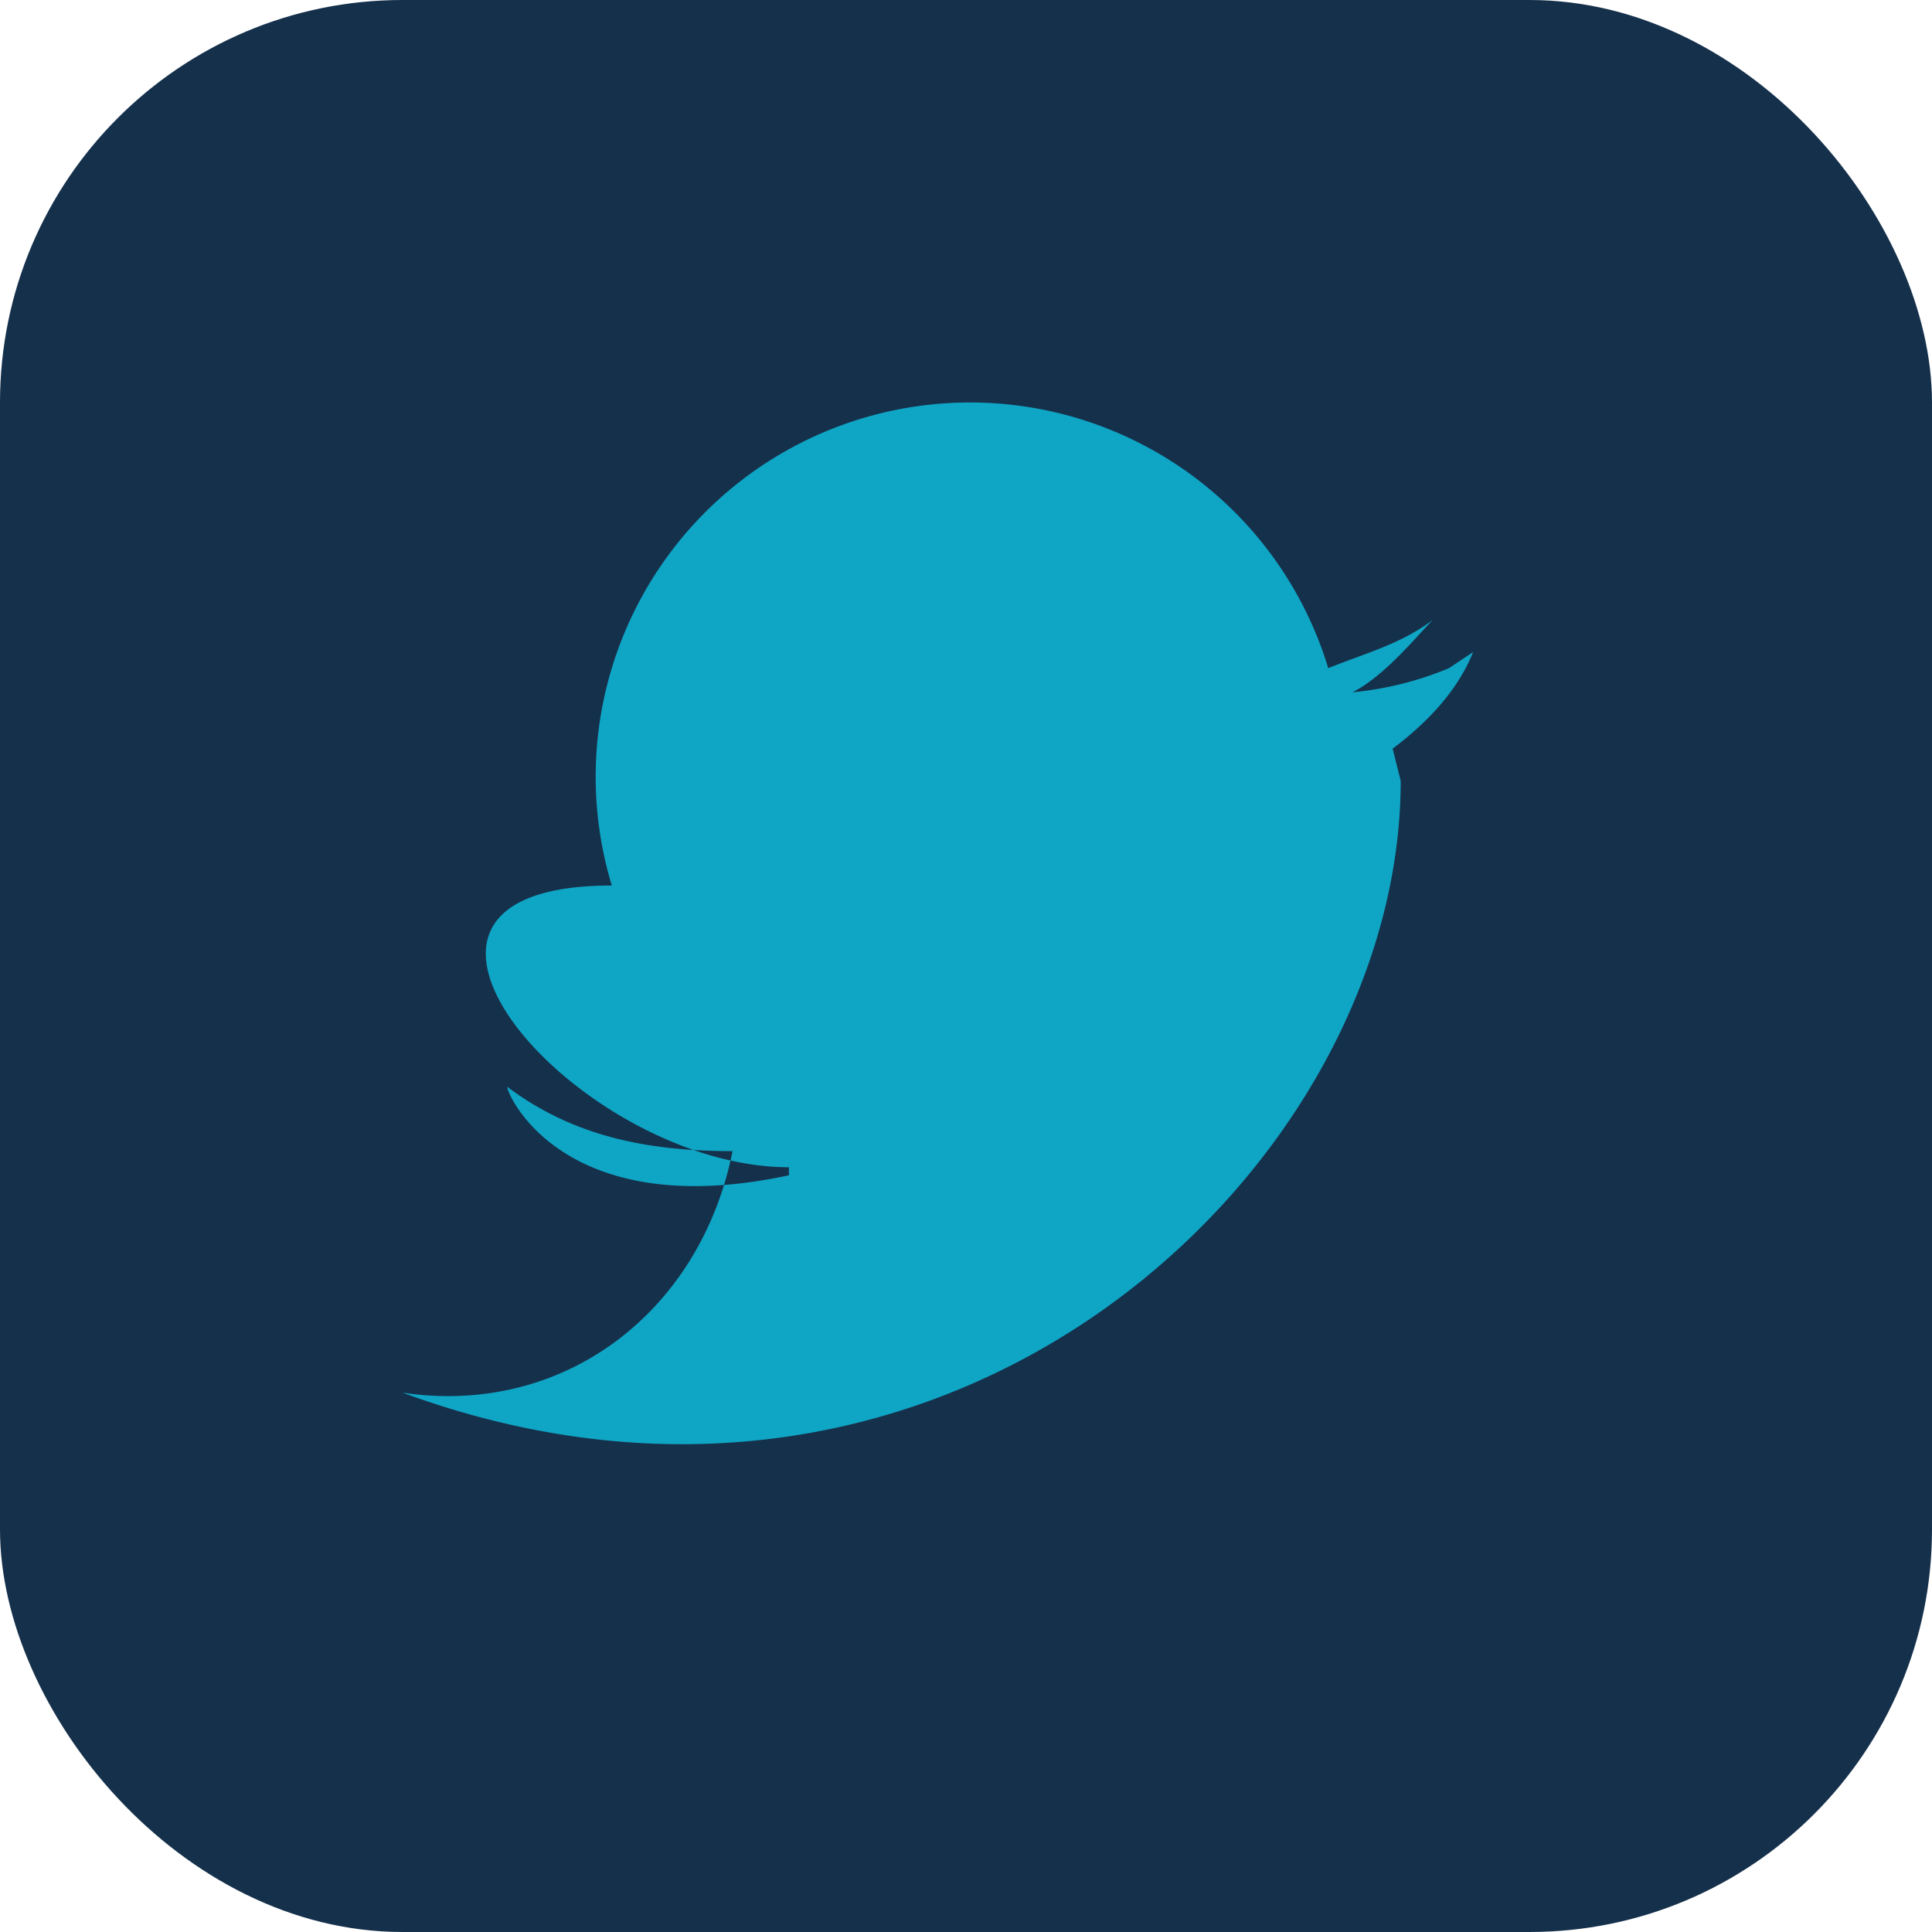
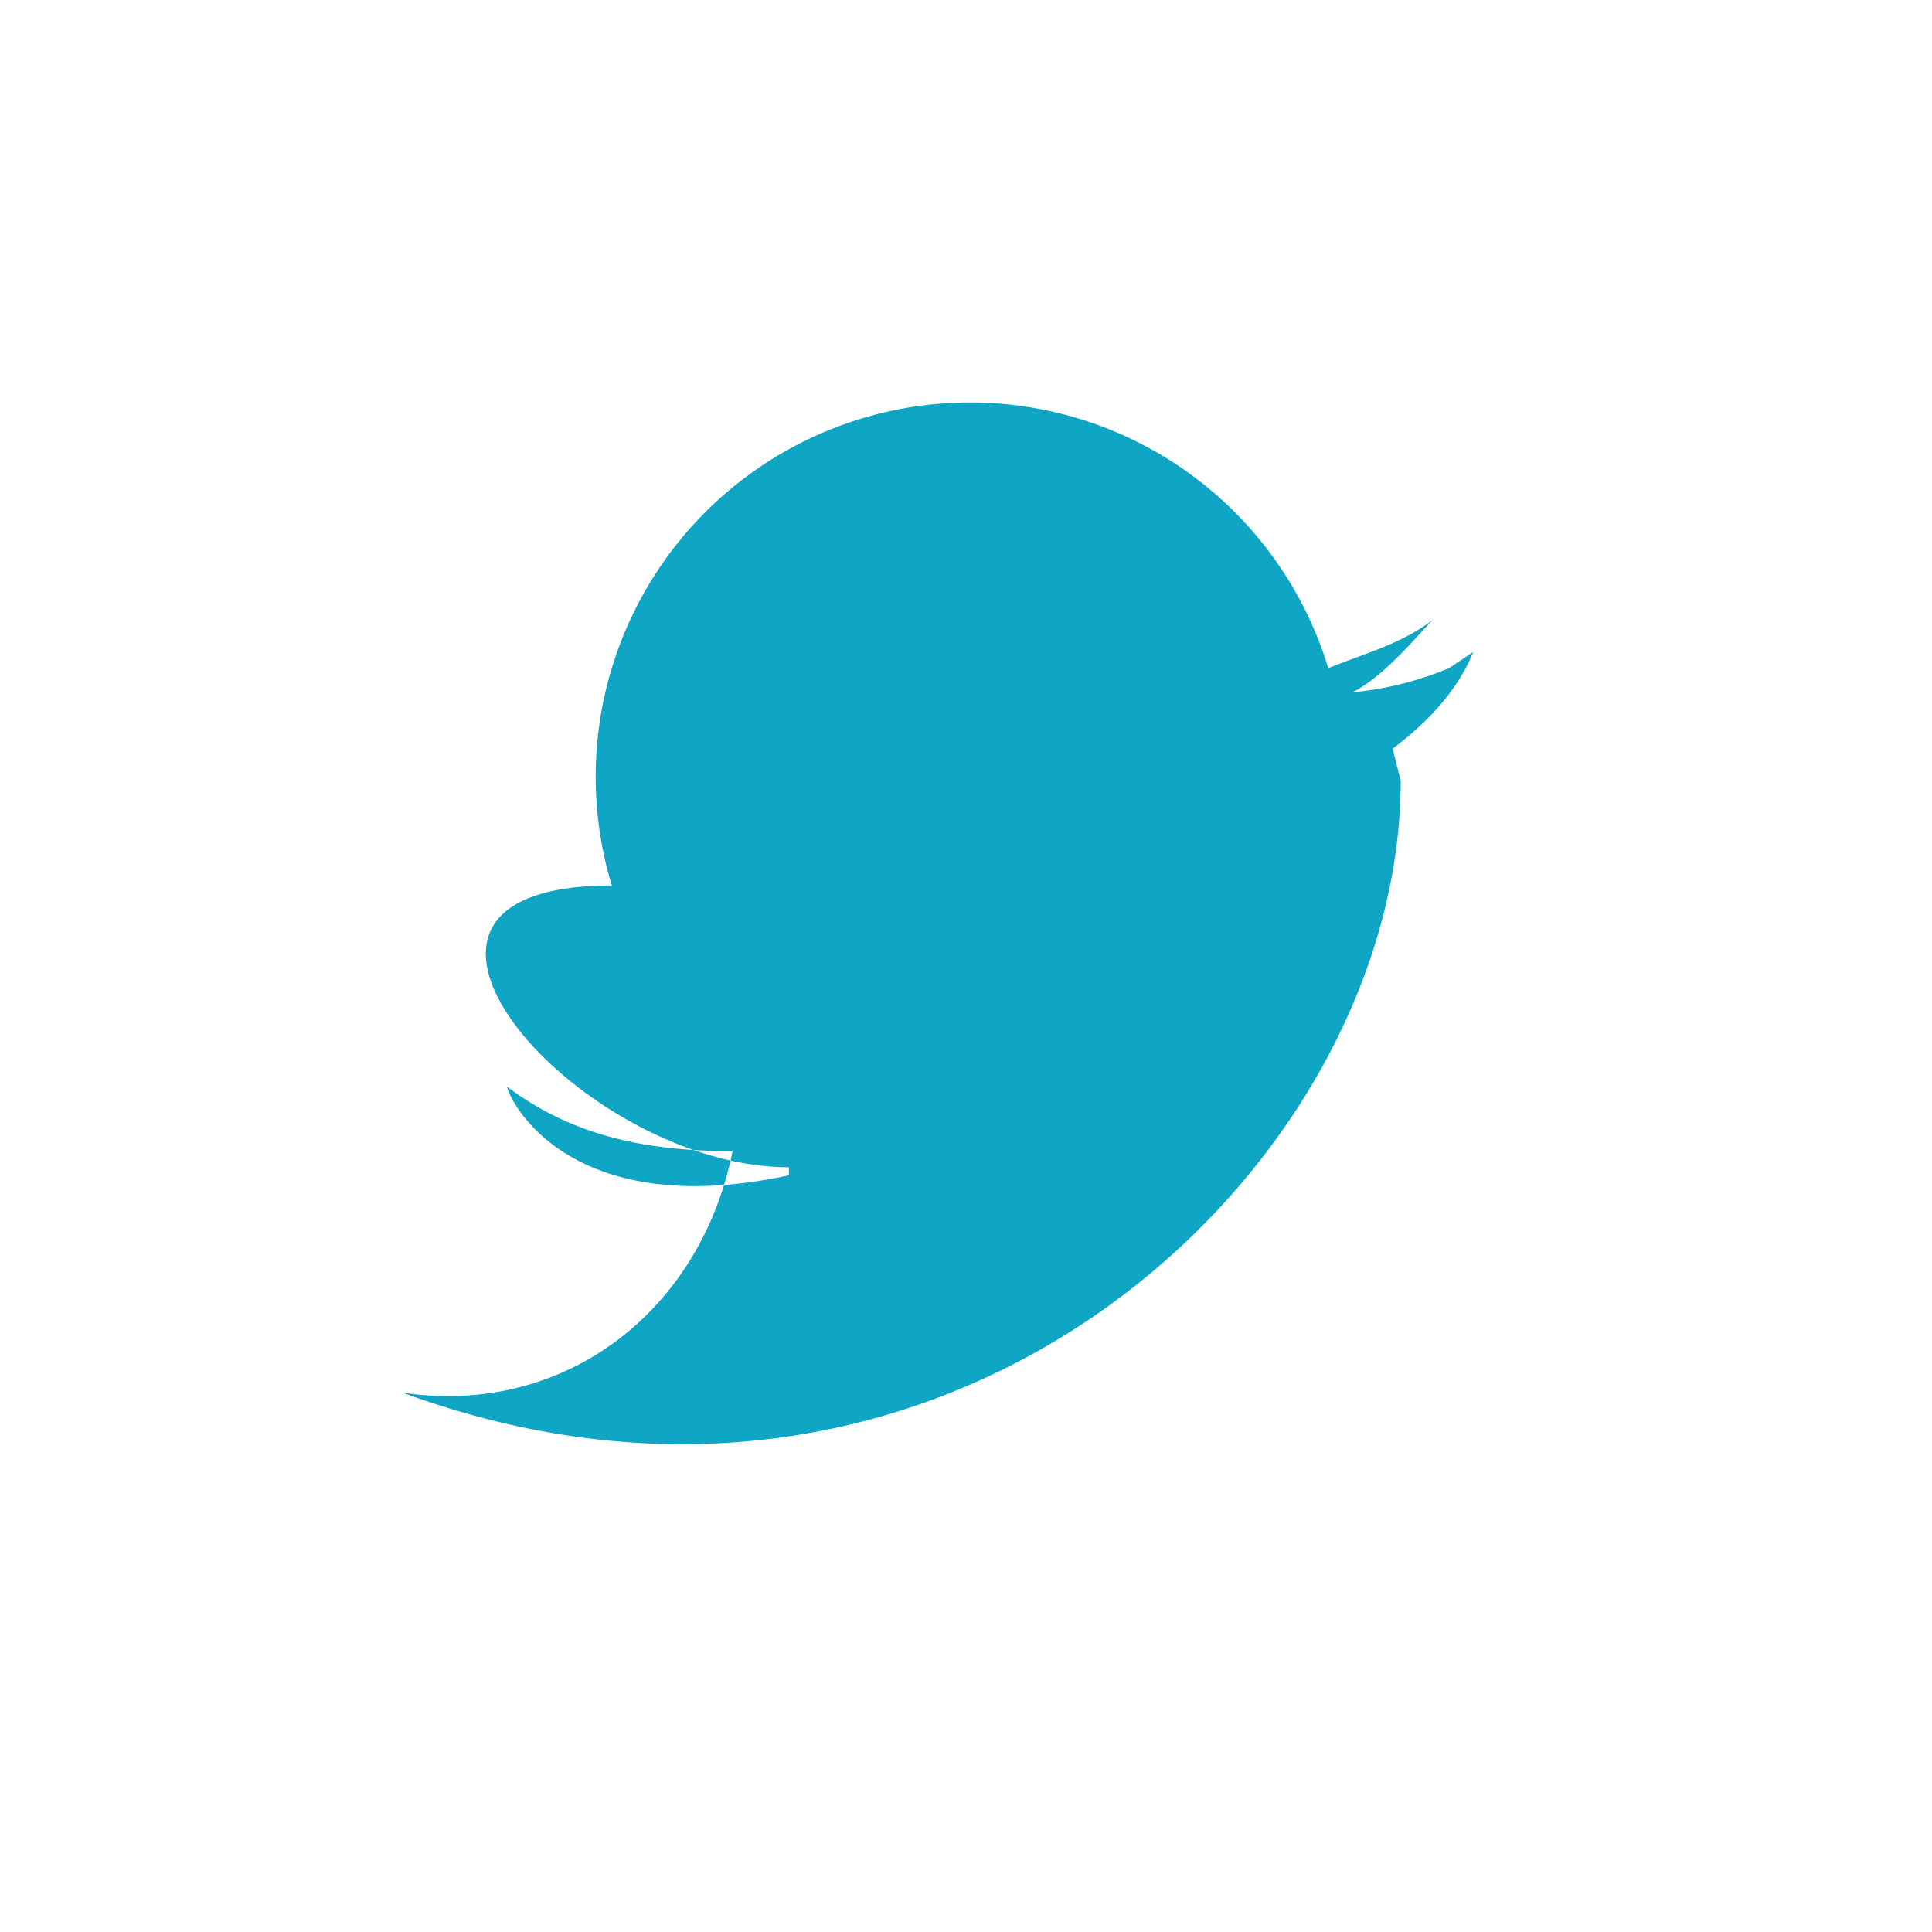
<svg xmlns="http://www.w3.org/2000/svg" width="24" height="24" viewBox="0 0 24 24">
-   <rect width="24" height="24" rx="5" fill="#15304B" />
  <path d="M18 8.3a4.1 4.1 0 0 1-1.2.3c.4-.2.8-.7 1-.9-.4.3-.8.4-1.3.6A2.1 2.1 0 0 0 7.6 11c-3.5 0-.4 3.5 2.2 3.5 0 0 0 0 0 .1-2.8.6-3.5-1-3.5-1.1.8.6 1.7.8 2.8.8C8.7 16.3 7 17.6 5 17.3c6.8 2.5 12.4-2.8 12.4-7.6l-.1-.4c.4-.3.8-.7 1-1.2z" fill="#0FA5C5" />
</svg>